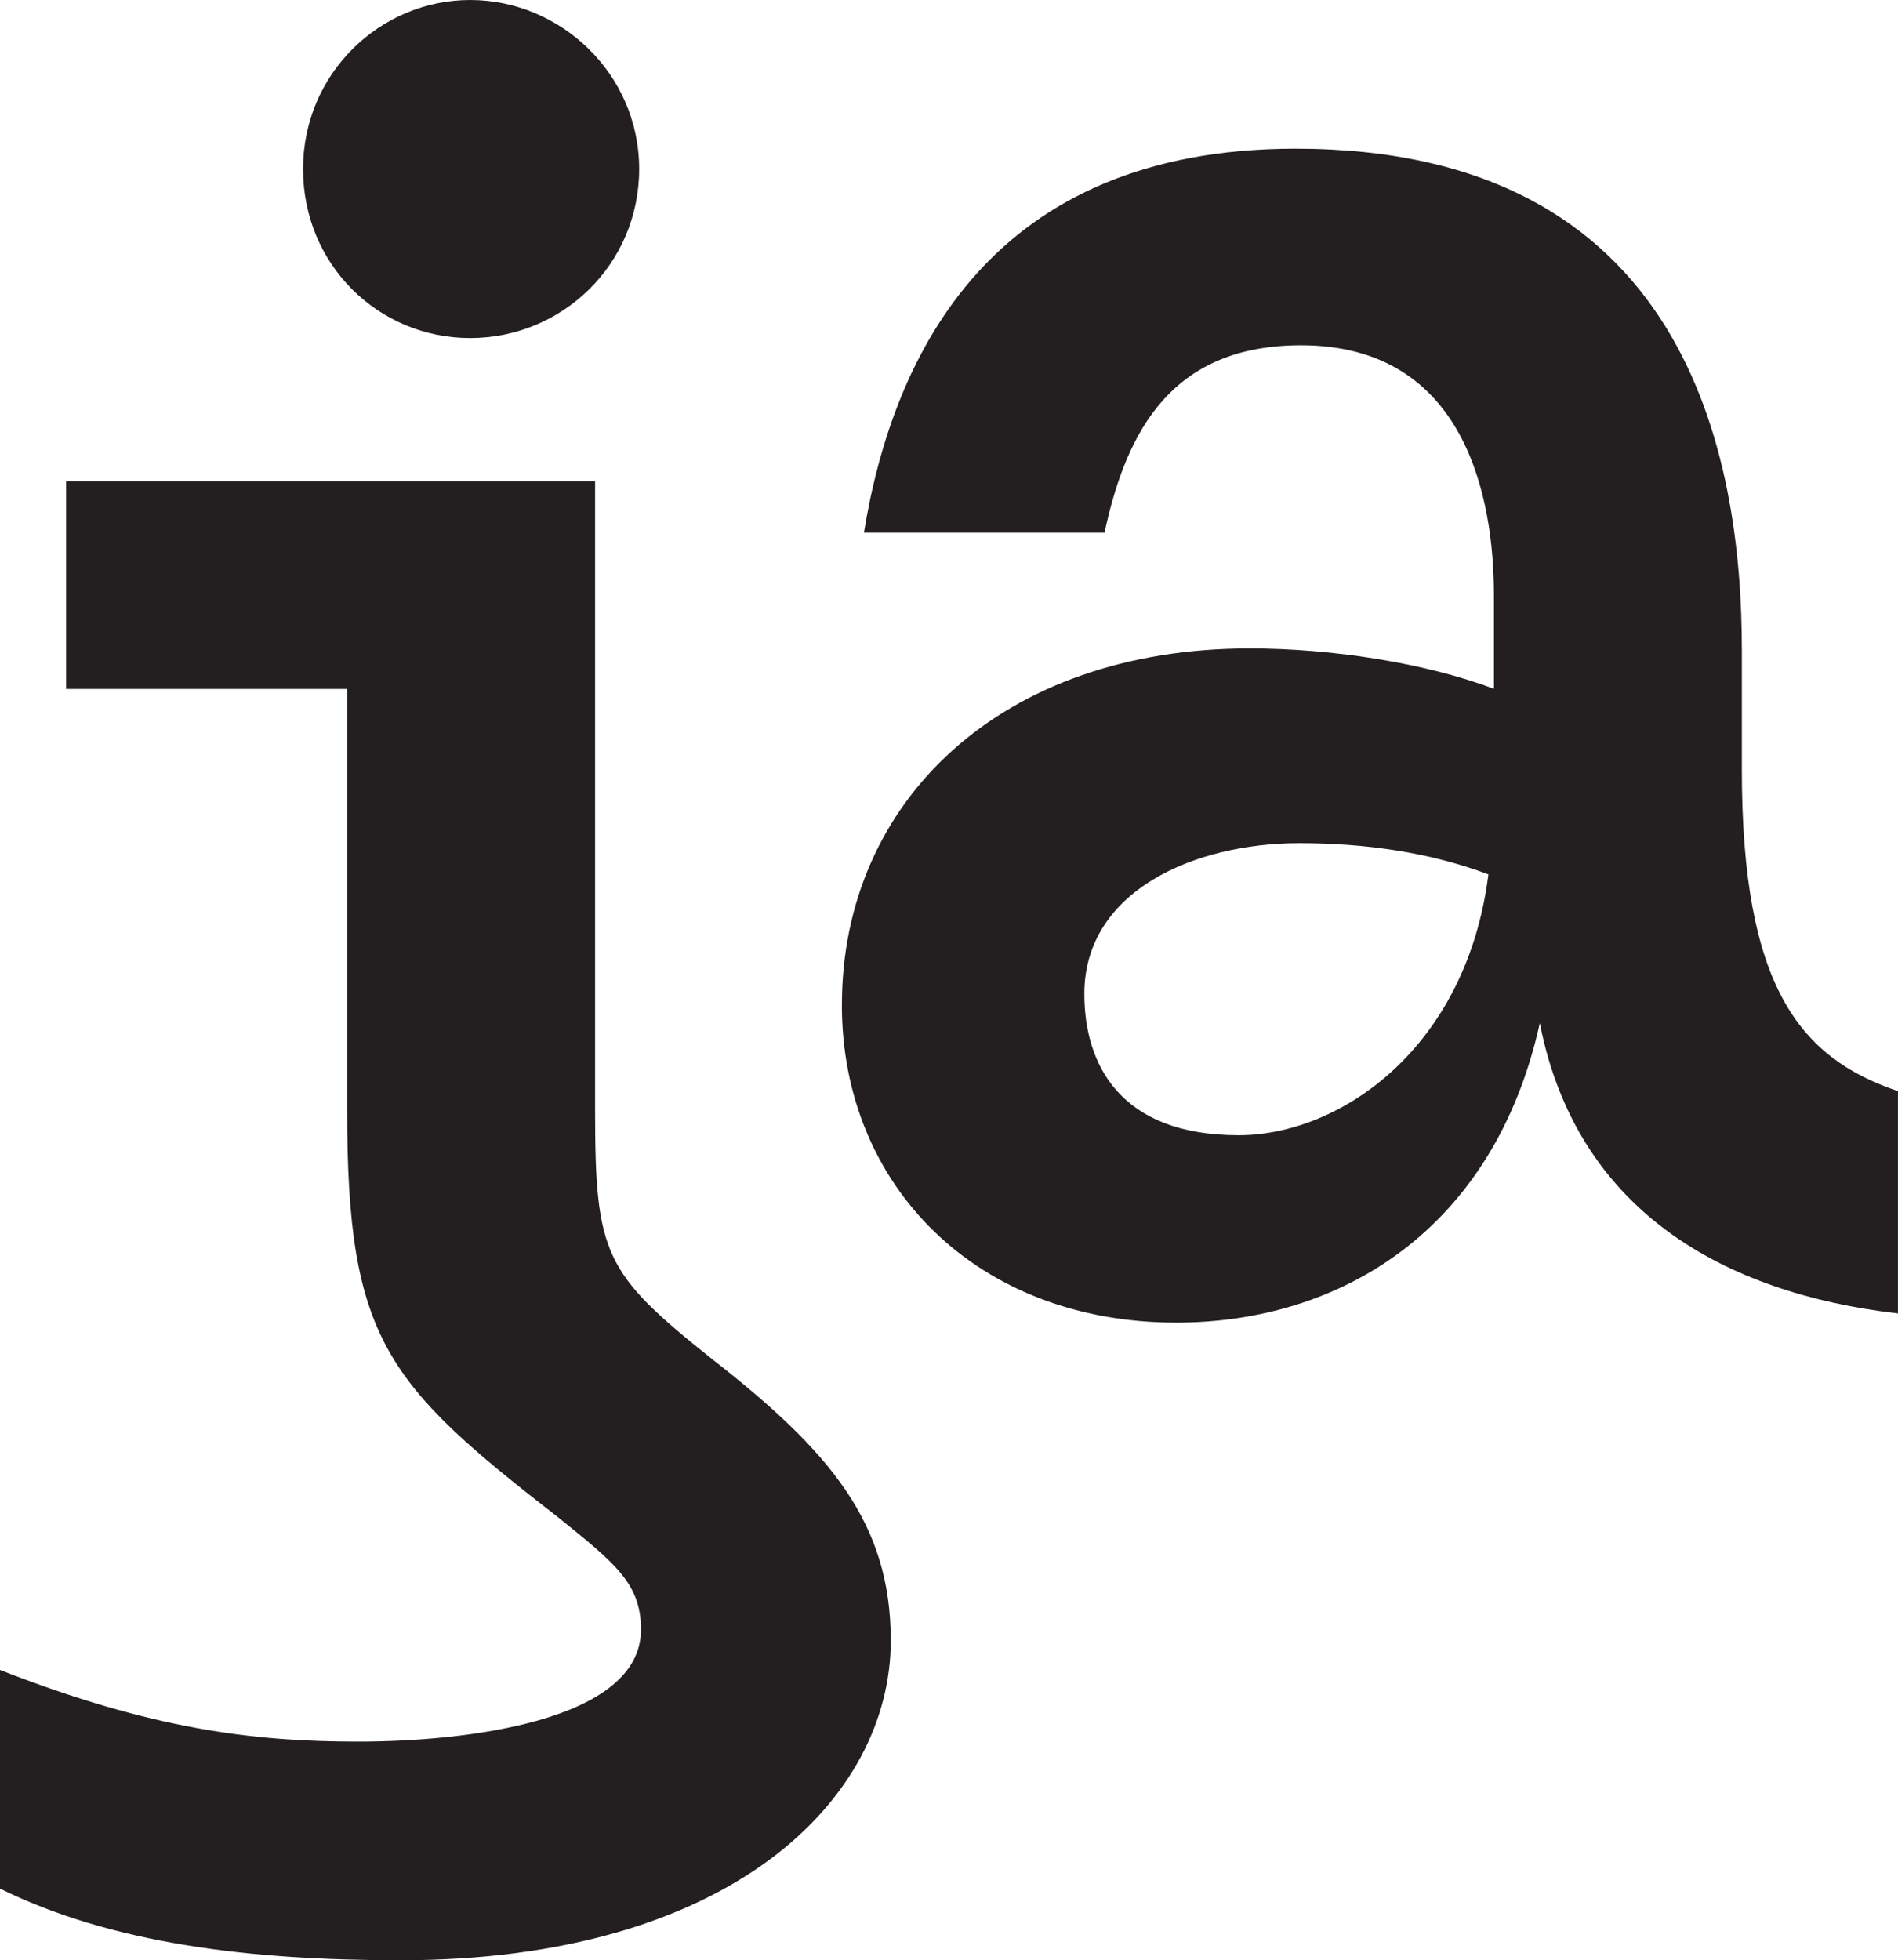
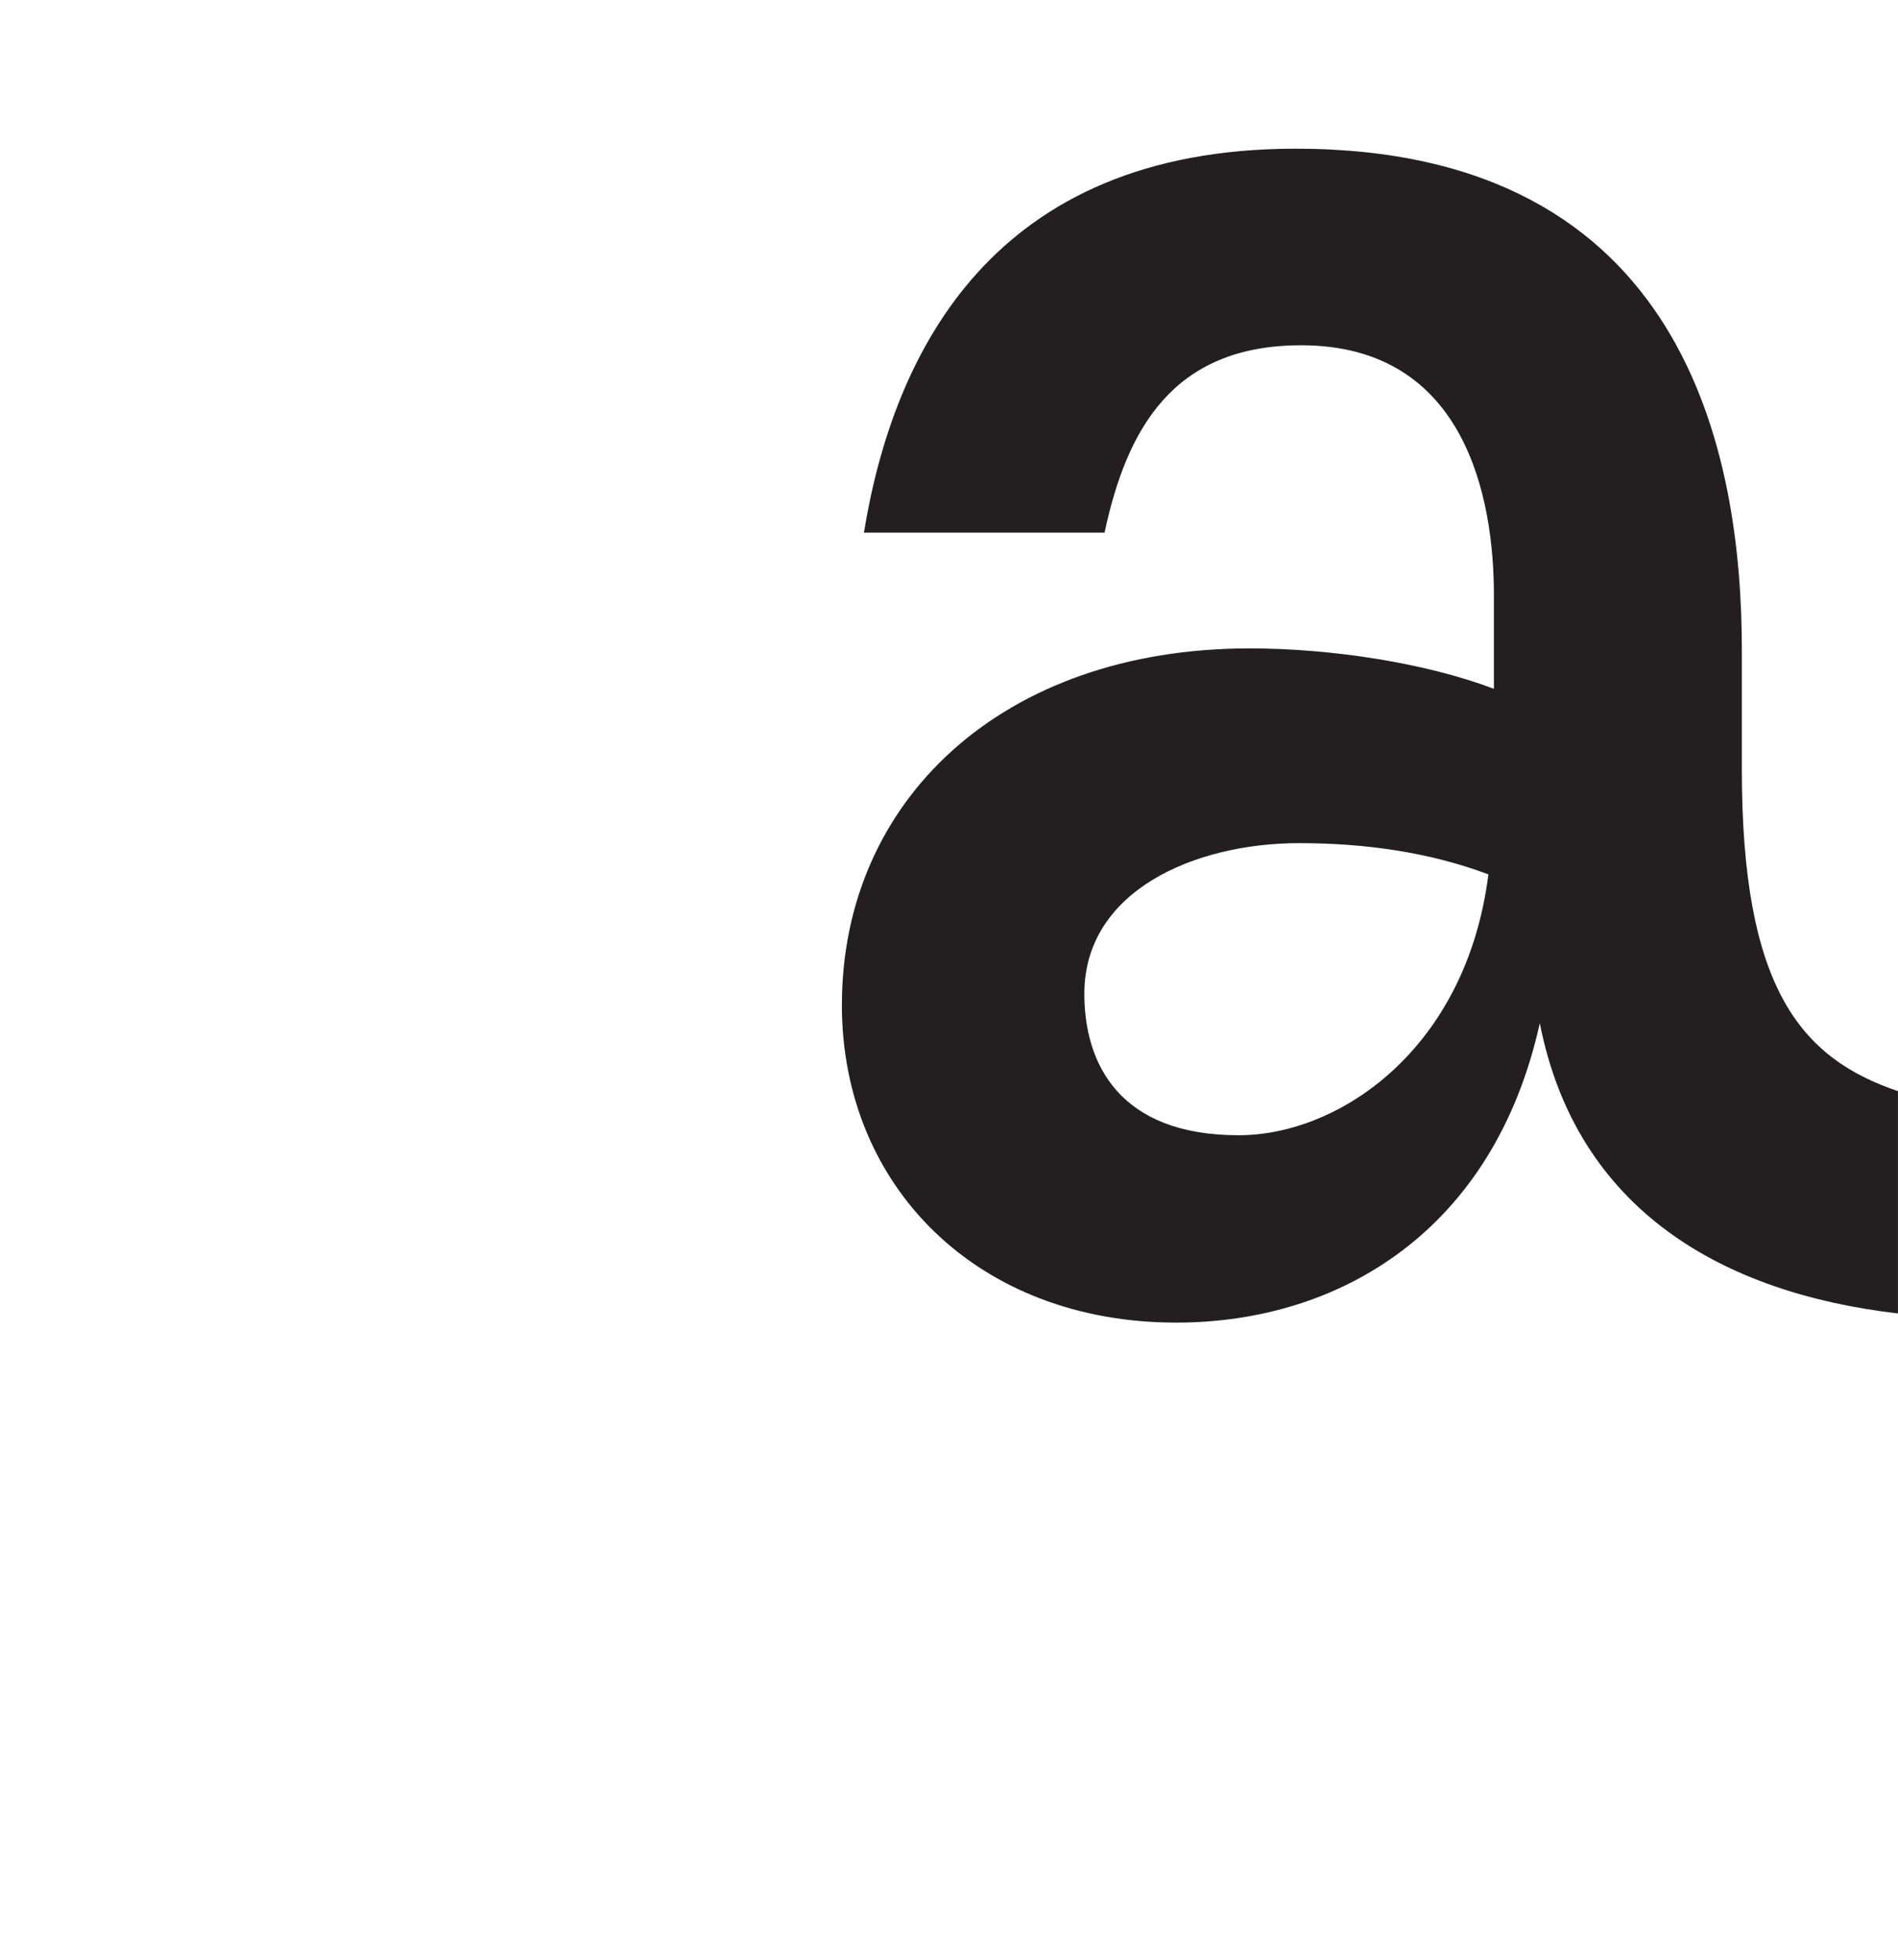
<svg xmlns="http://www.w3.org/2000/svg" data-id="Layer_1" data-name="Layer 1" viewBox="0 0 933.49 963.86">
  <defs>
    <style>
      .cls-1 {
        fill: #231f20;
        stroke-width: 0px;
      }
    </style>
  </defs>
-   <path class="cls-1" d="m0,928.63v-107.5c74.07,28.91,123.76,35.23,176.15,35.23s139.11-9.94,139.11-55.1c0-22.58-12.65-32.52-40.65-55.1-84.91-65.94-103.88-87.62-103.88-200.54v-206.86H32.52v-102.08h260.16v308.94c0,71.36,4.52,80.4,57.81,122.85,57.81,45.17,87.62,80.4,87.62,138.21,0,77.69-78.59,157.18-241.19,157.18-74.07,0-141.82-8.13-196.93-35.23ZM149.05,83.11C149.05,36.13,186.99,0,231.25,0s83.11,36.13,83.11,83.11-37.94,83.11-83.11,83.11-82.2-36.13-82.2-83.11Z" />
  <path class="cls-1" d="m414.07,494.07c0-100.27,78.59-175.25,200.54-175.25,40.65,0,86.72,7.23,120.14,19.87v-46.07c0-46.97-13.55-122.85-94.85-122.85-63.23,0-85.82,41.55-96.66,92.14h-118.34c14.45-88.53,63.23-188.8,212.28-188.8,192.41,0,219.51,150.86,219.51,246.61v58.72c0,107.5,28.91,141.82,76.78,158.08v109.3c-85.82-9.94-158.08-50.59-176.15-142.73-22.58,102.08-98.46,147.24-178.86,147.24-97.56,0-164.41-66.85-164.41-156.28Zm317.97-64.14c-28.91-10.84-60.52-15.36-93.04-15.36-51.49,0-105.69,23.49-105.69,74.07,0,34.33,17.16,69.56,75.88,69.56,49.68,0,112.01-42.46,122.85-128.27Z" />
</svg>